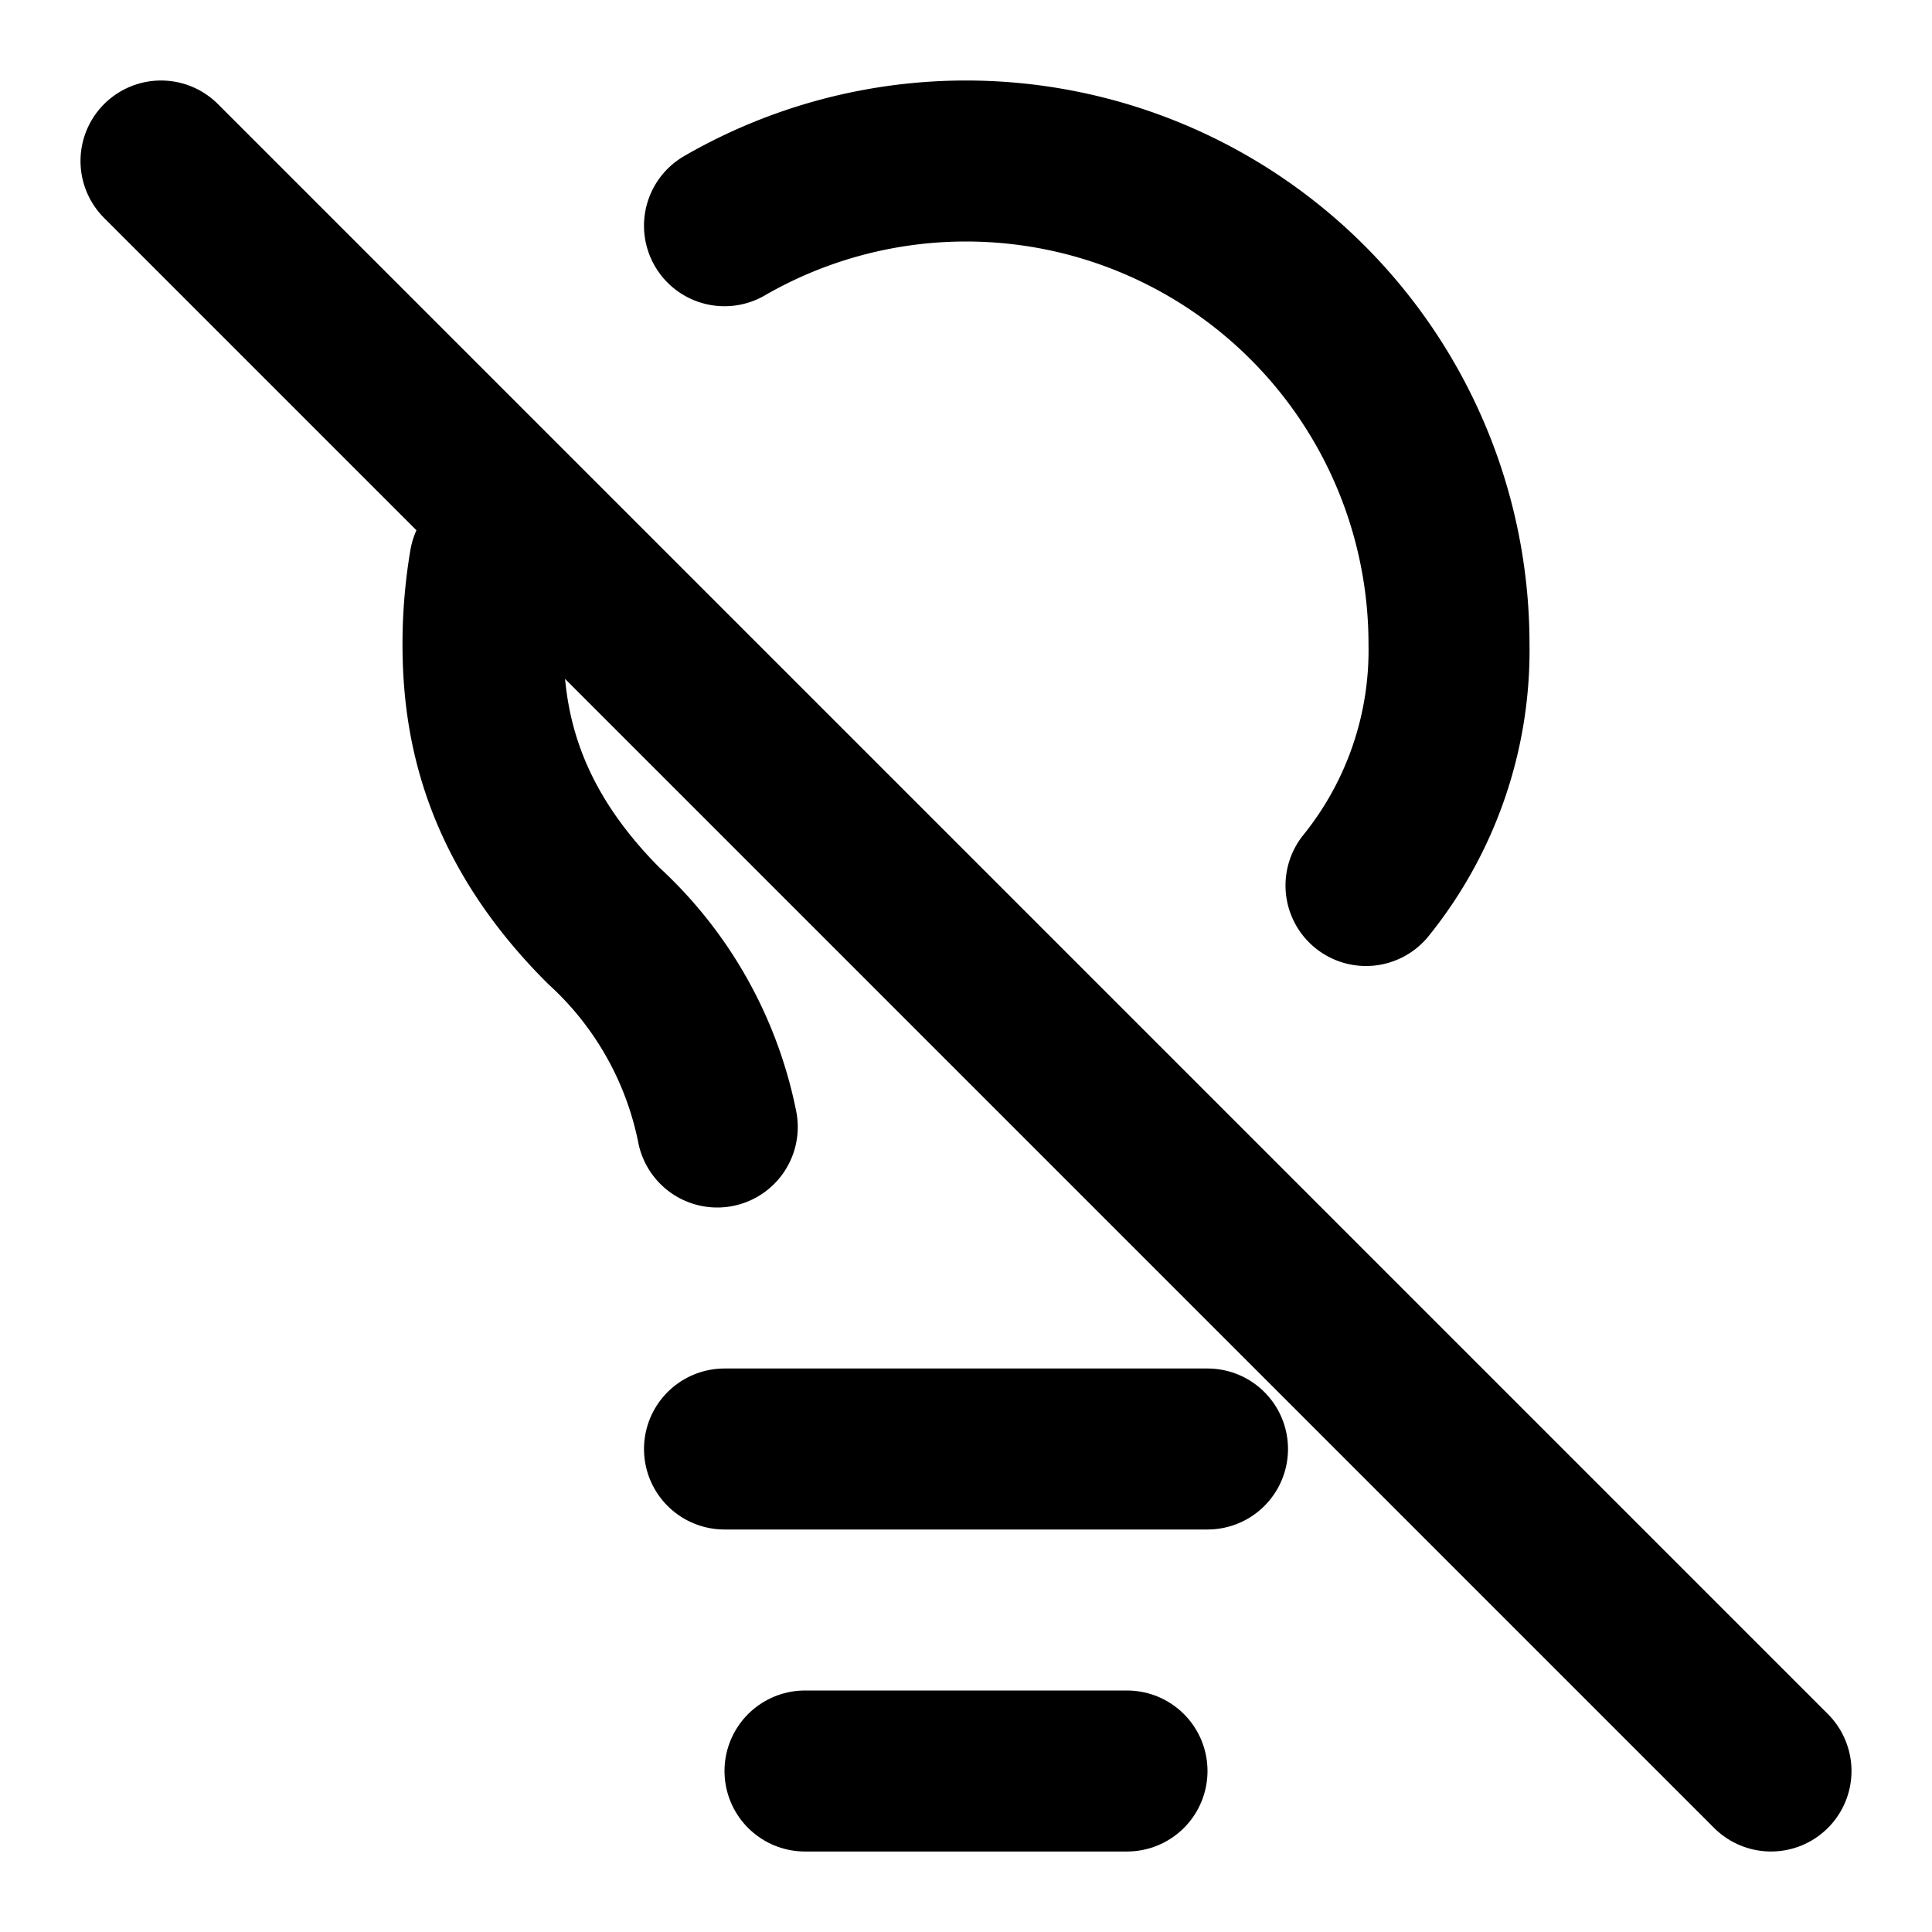
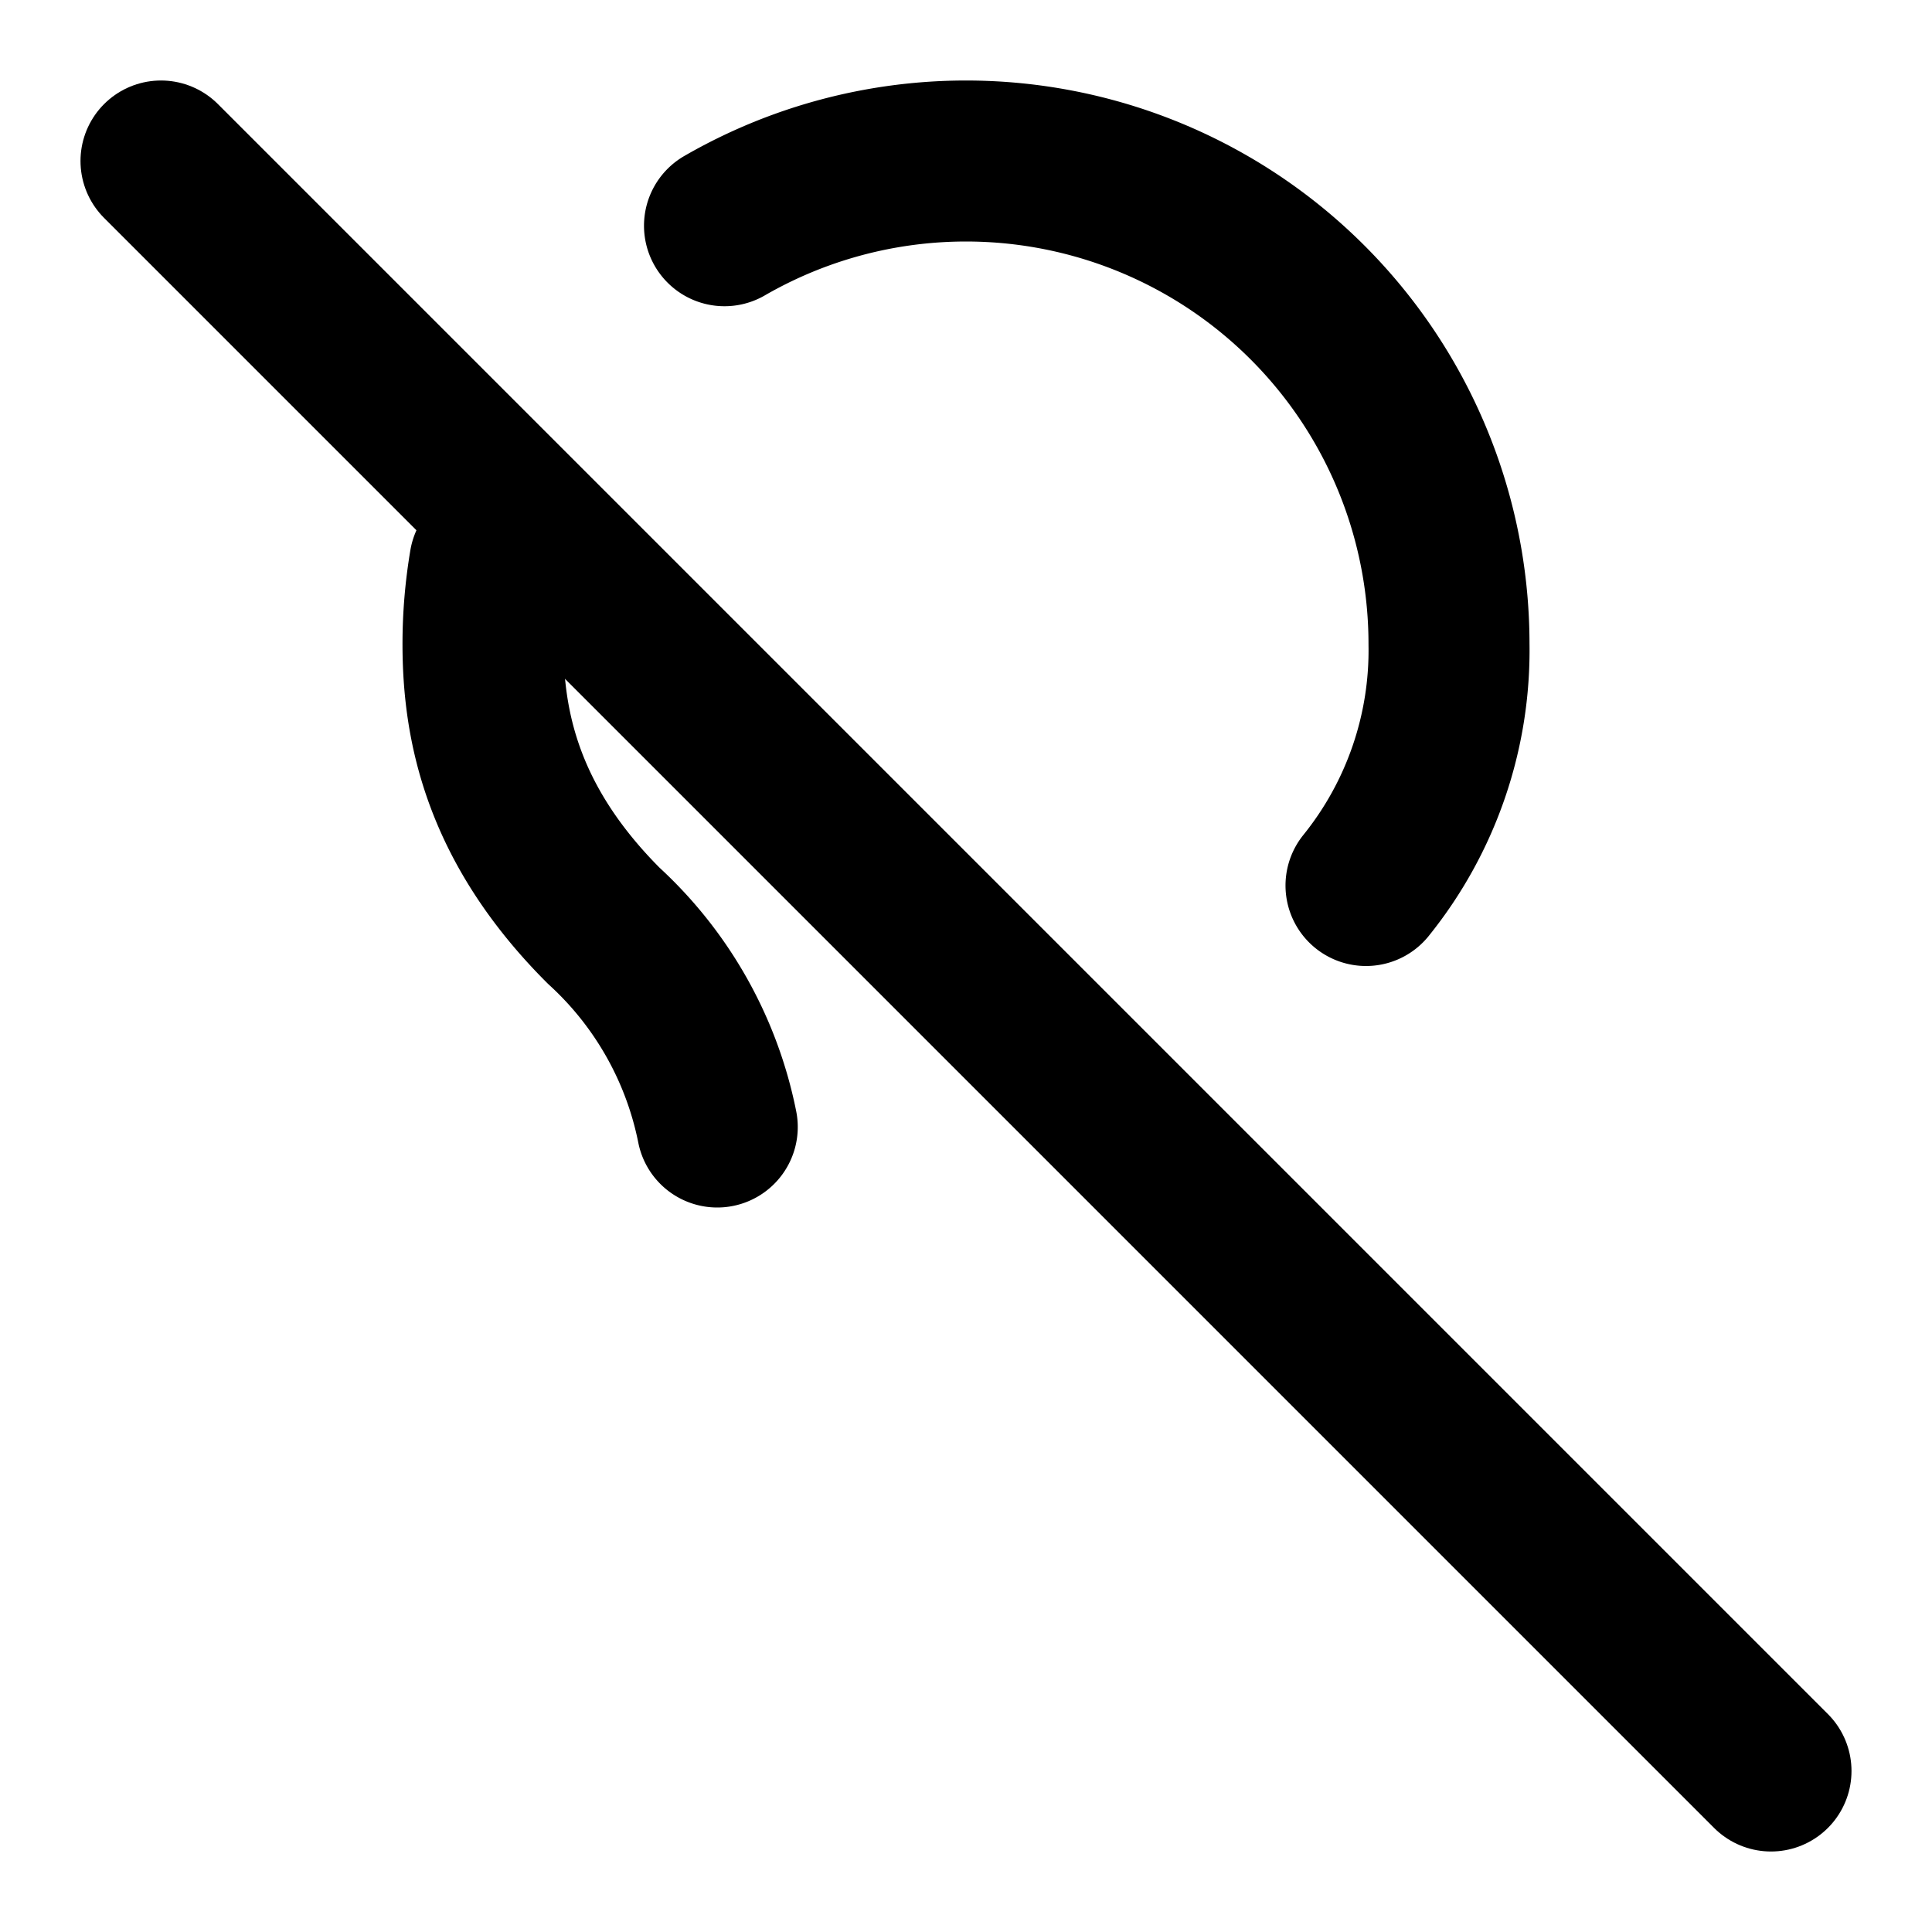
<svg xmlns="http://www.w3.org/2000/svg" width="24" height="24" viewBox="0 0 24 24" fill="none" stroke="#000000" stroke-width="2" stroke-linecap="round" stroke-linejoin="round">
-   <path d="M9 18h6" />
-   <path d="M10 22h4" />
  <path d="M2 2l20 20" />
  <path d="M8.91 14a4.61 4.61 0 00-1.41-2.5C6.23 10.23 6 9 6 8a6 6 0 01.084-1M9 2.804A6 6 0 0118 8a4.651 4.651 0 01-1.031 3" />
</svg>